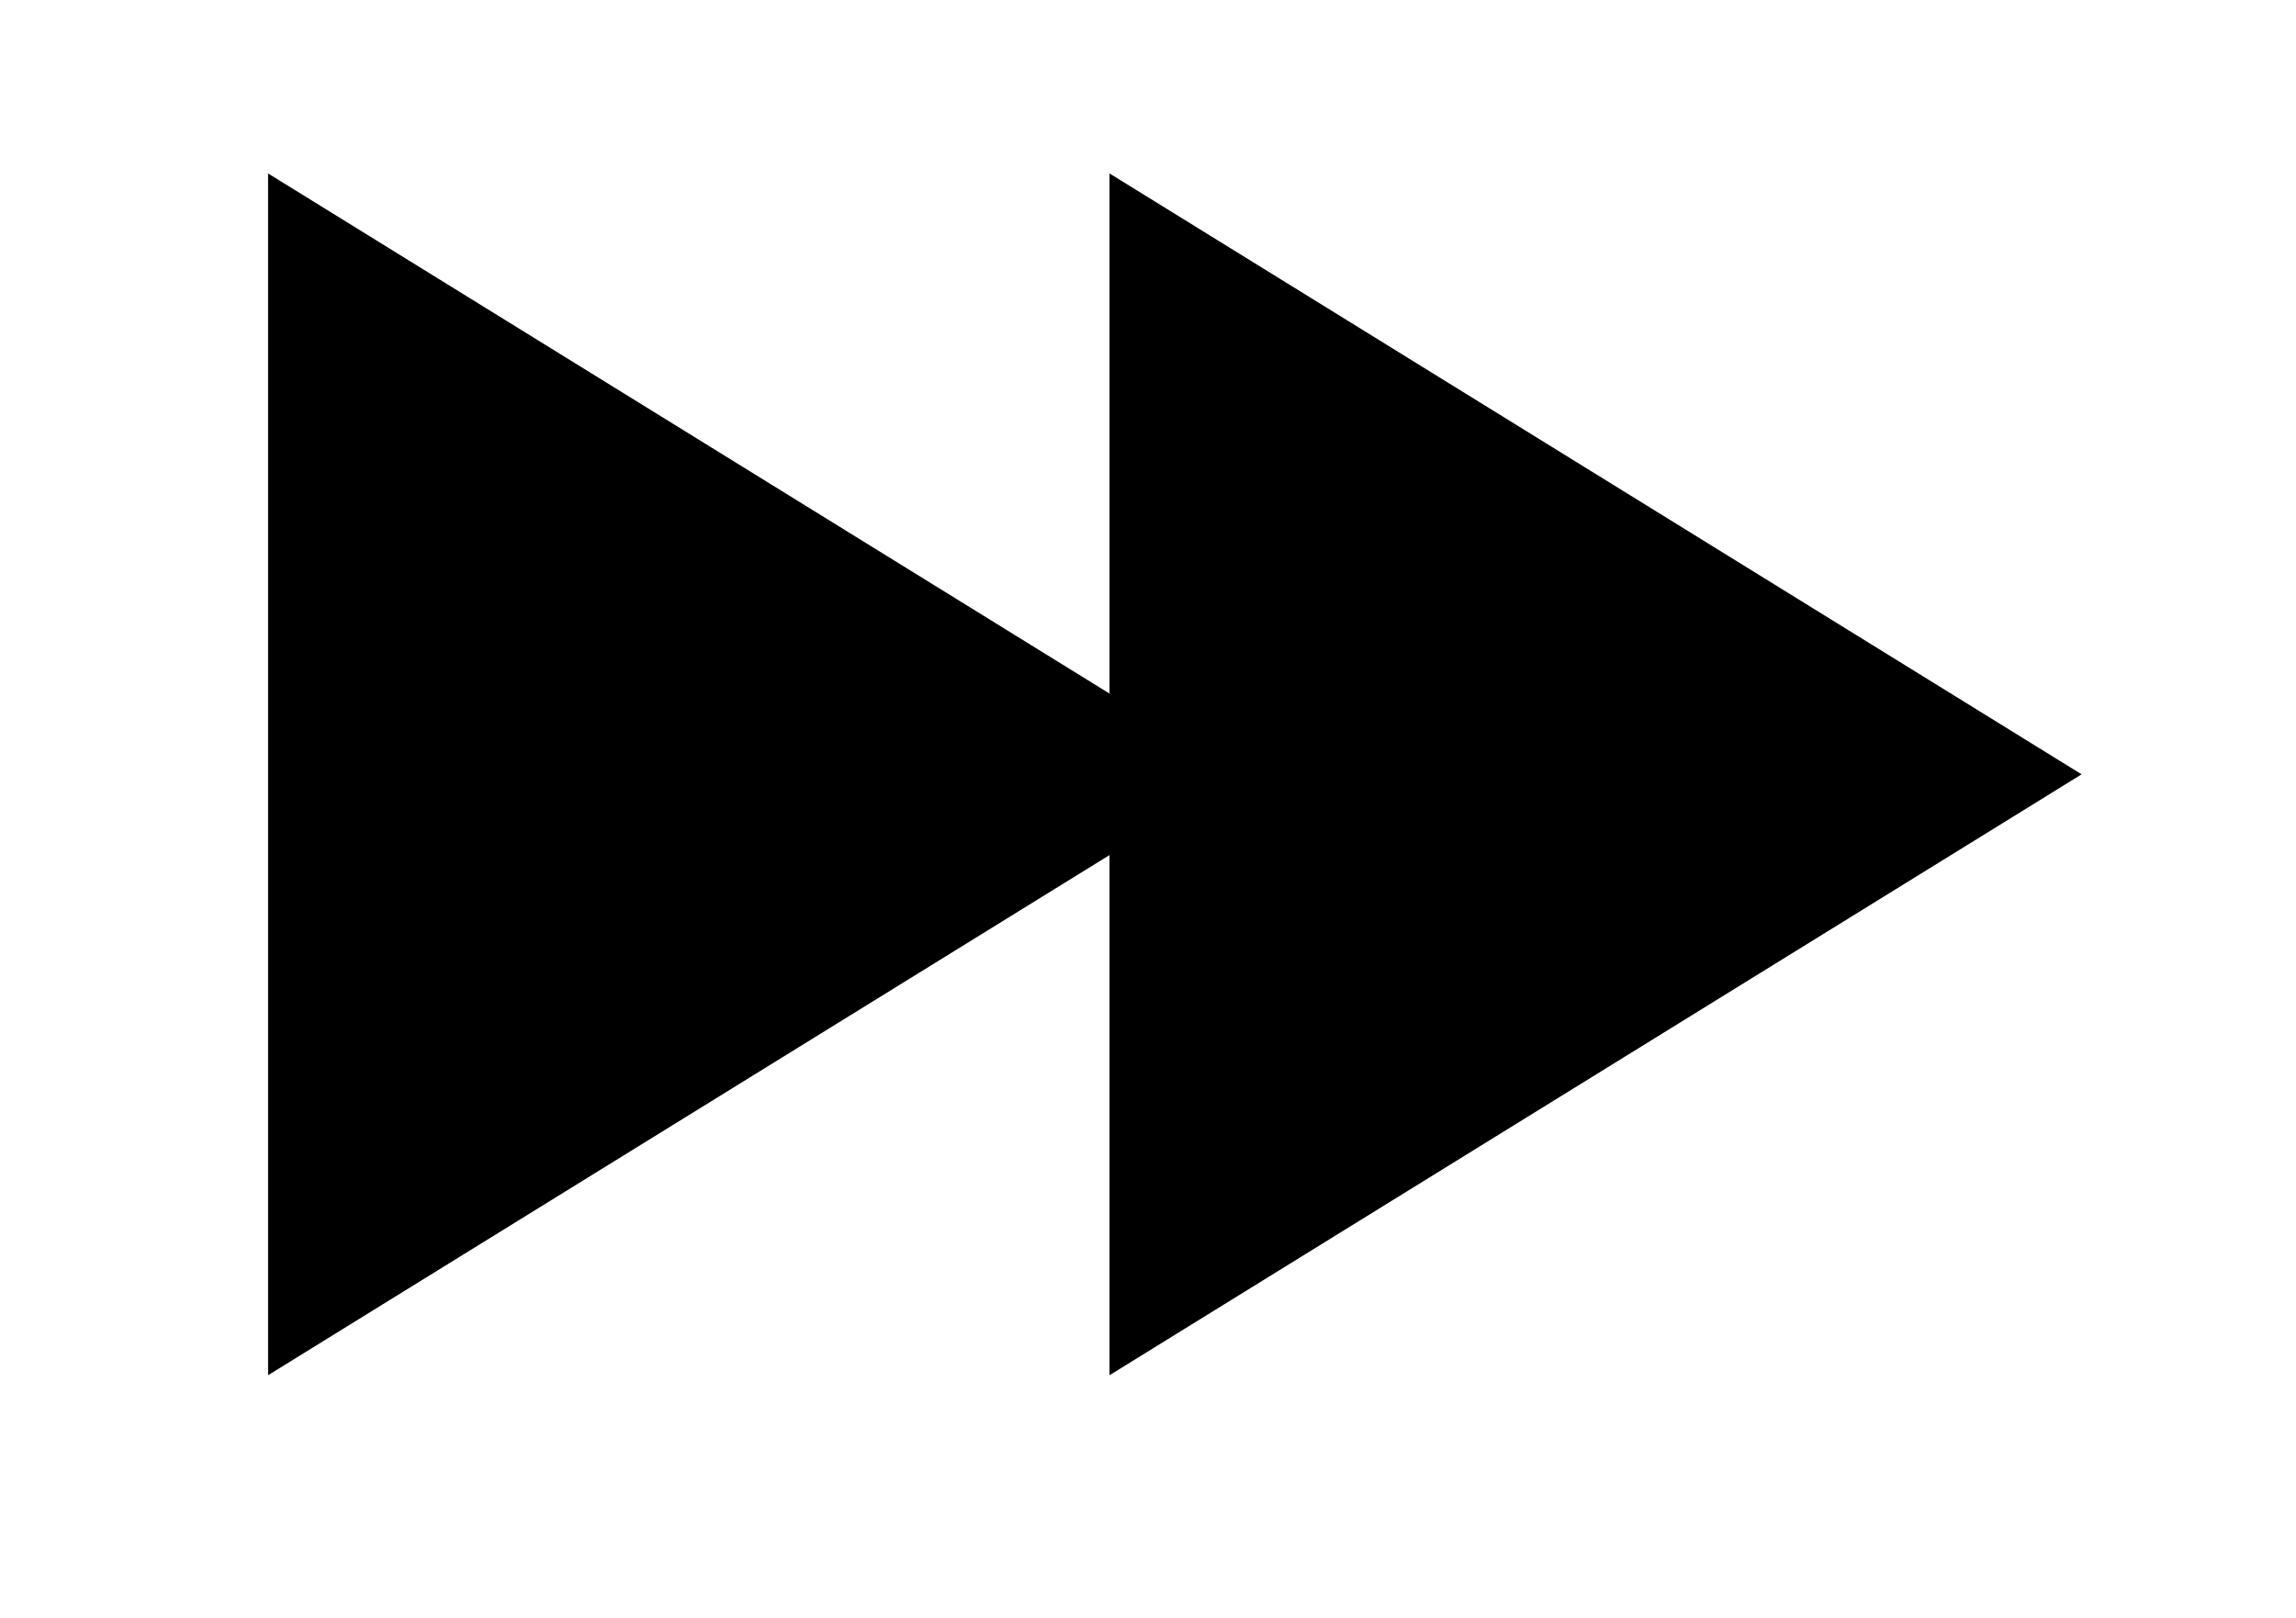
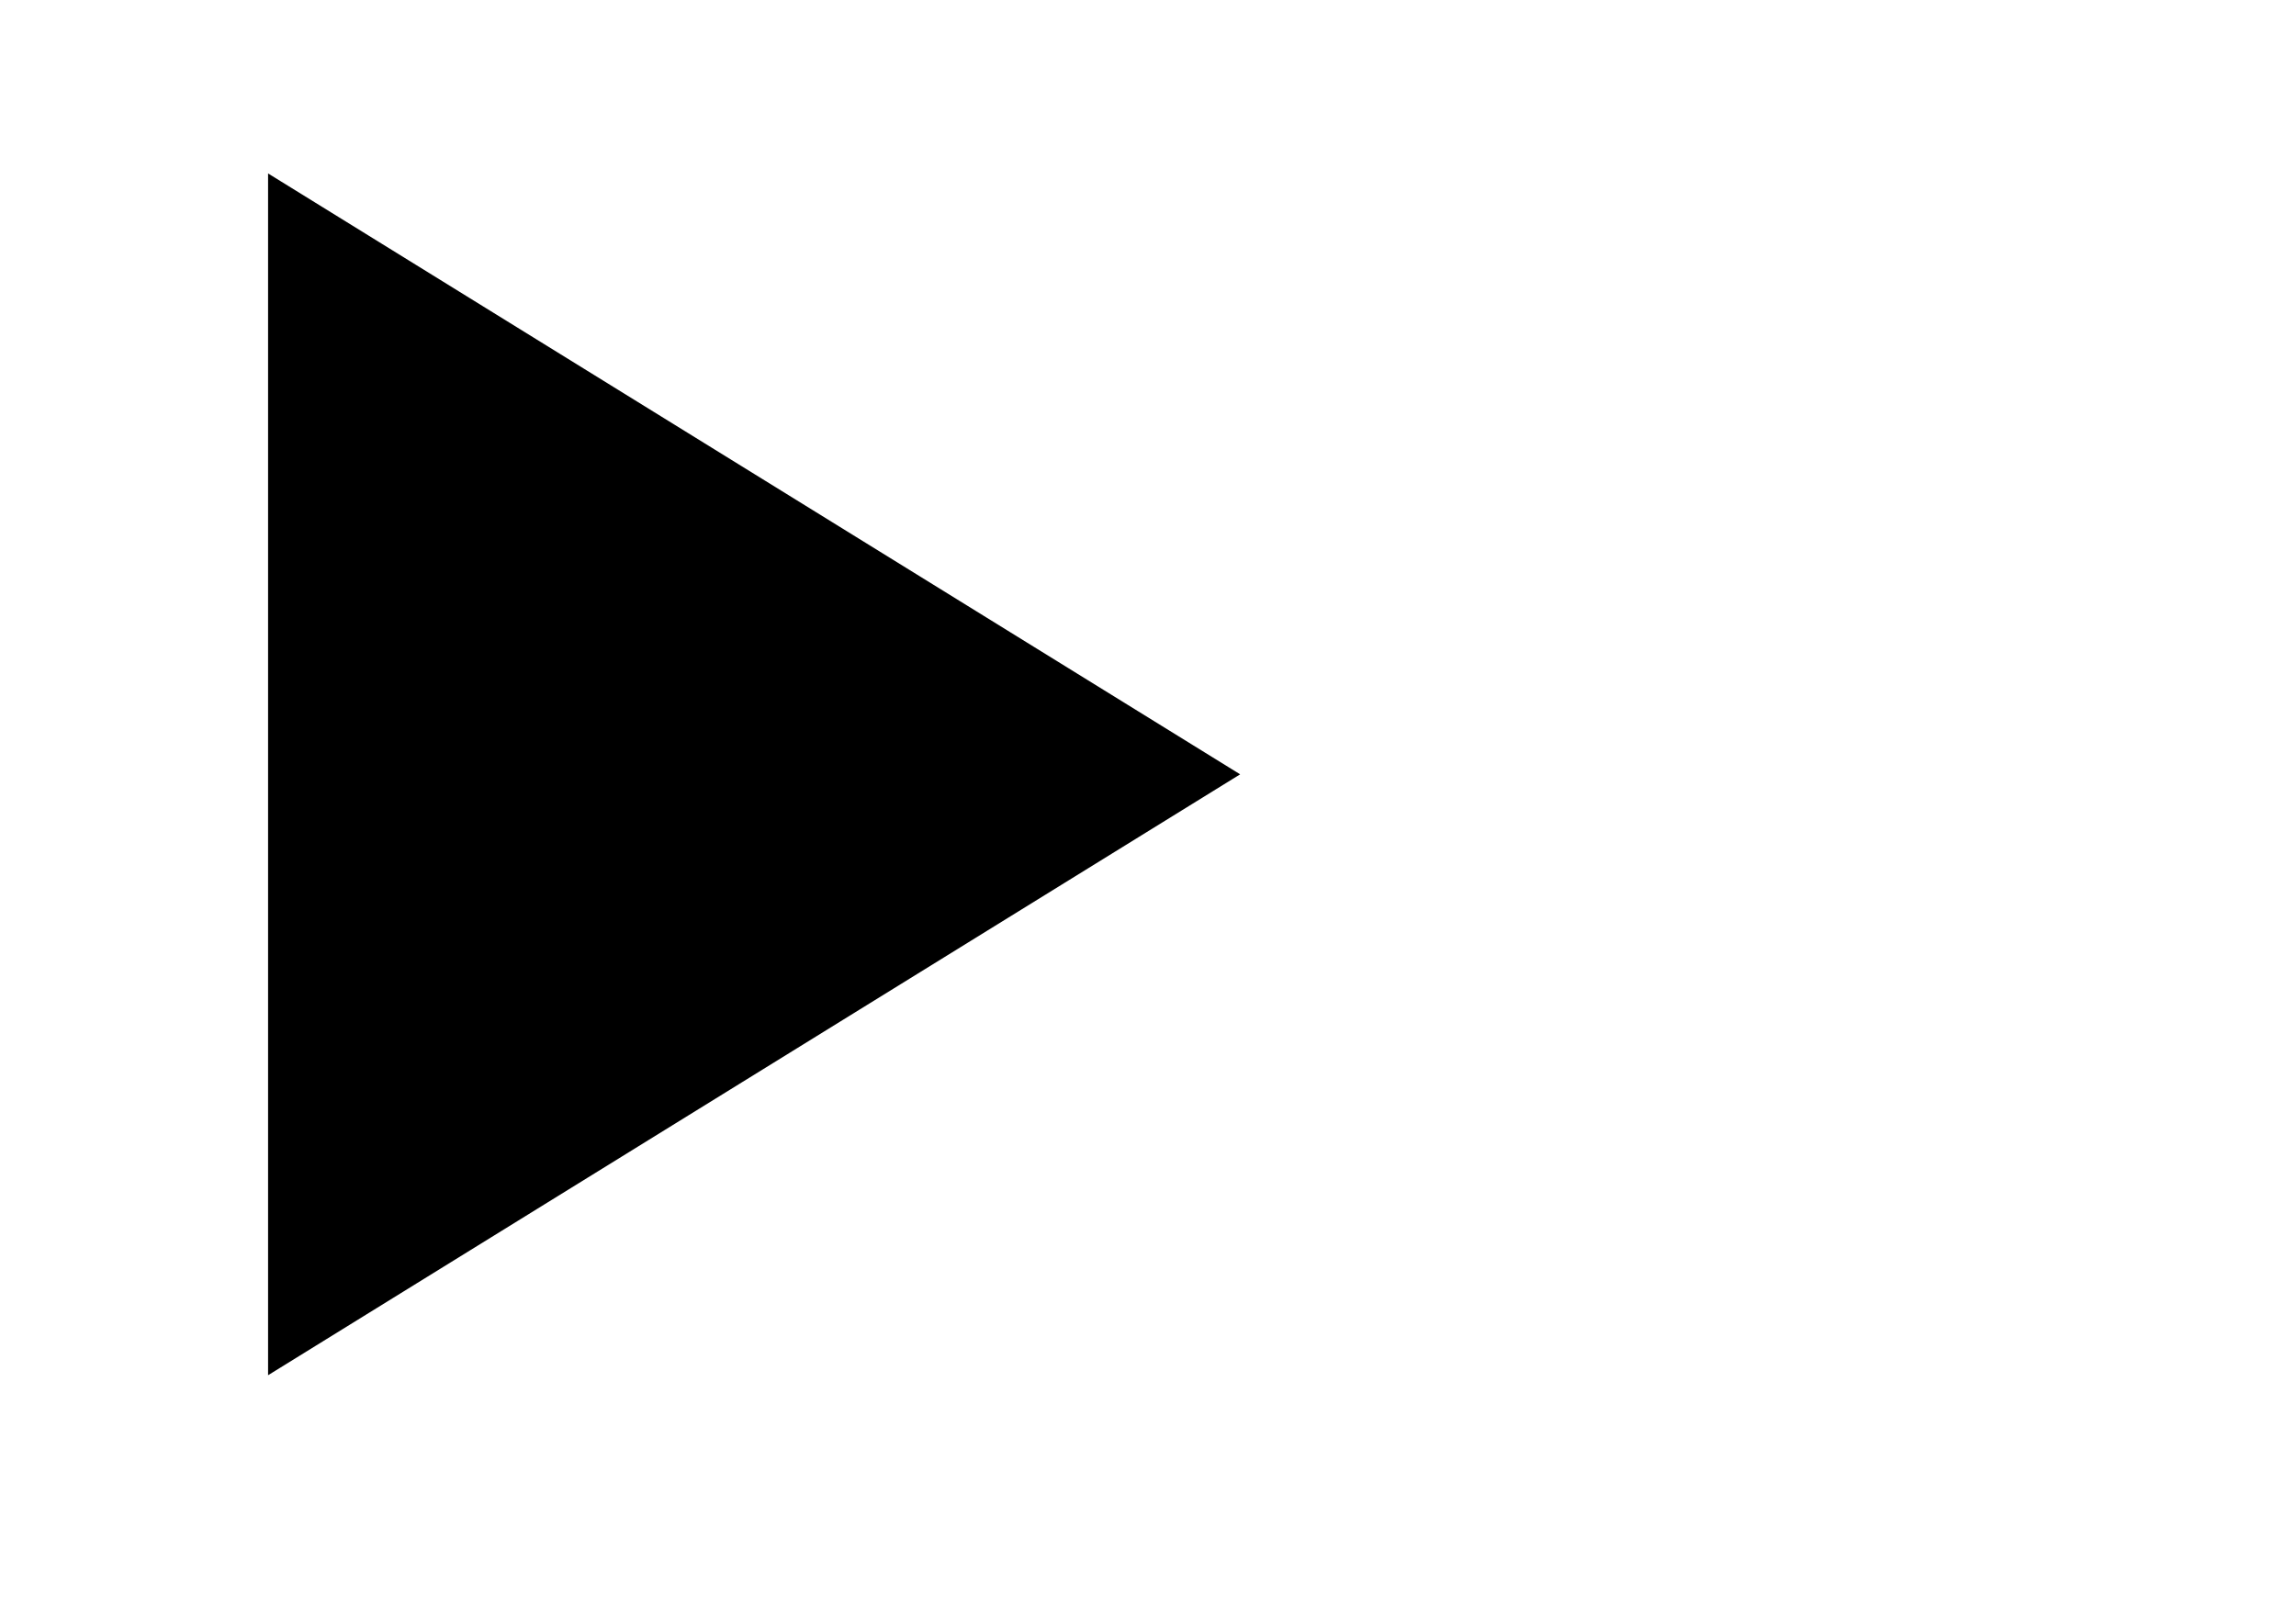
<svg xmlns="http://www.w3.org/2000/svg" id="Layer_1" data-name="Layer 1" version="1.1" viewBox="0 0 92.5 65.2">
  <defs>
    <style>
      .cls-1 {
        fill: #000;
        stroke: #000;
        stroke-miterlimit: 10;
        stroke-width: 2.8px;
      }
    </style>
  </defs>
  <polygon class="cls-1" points="47.3 31.2 12.2 9.5 12.2 52.9 47.3 31.2" />
-   <polygon class="cls-1" points="81.2 31.2 46.1 9.5 46.1 52.9 81.2 31.2" />
</svg>